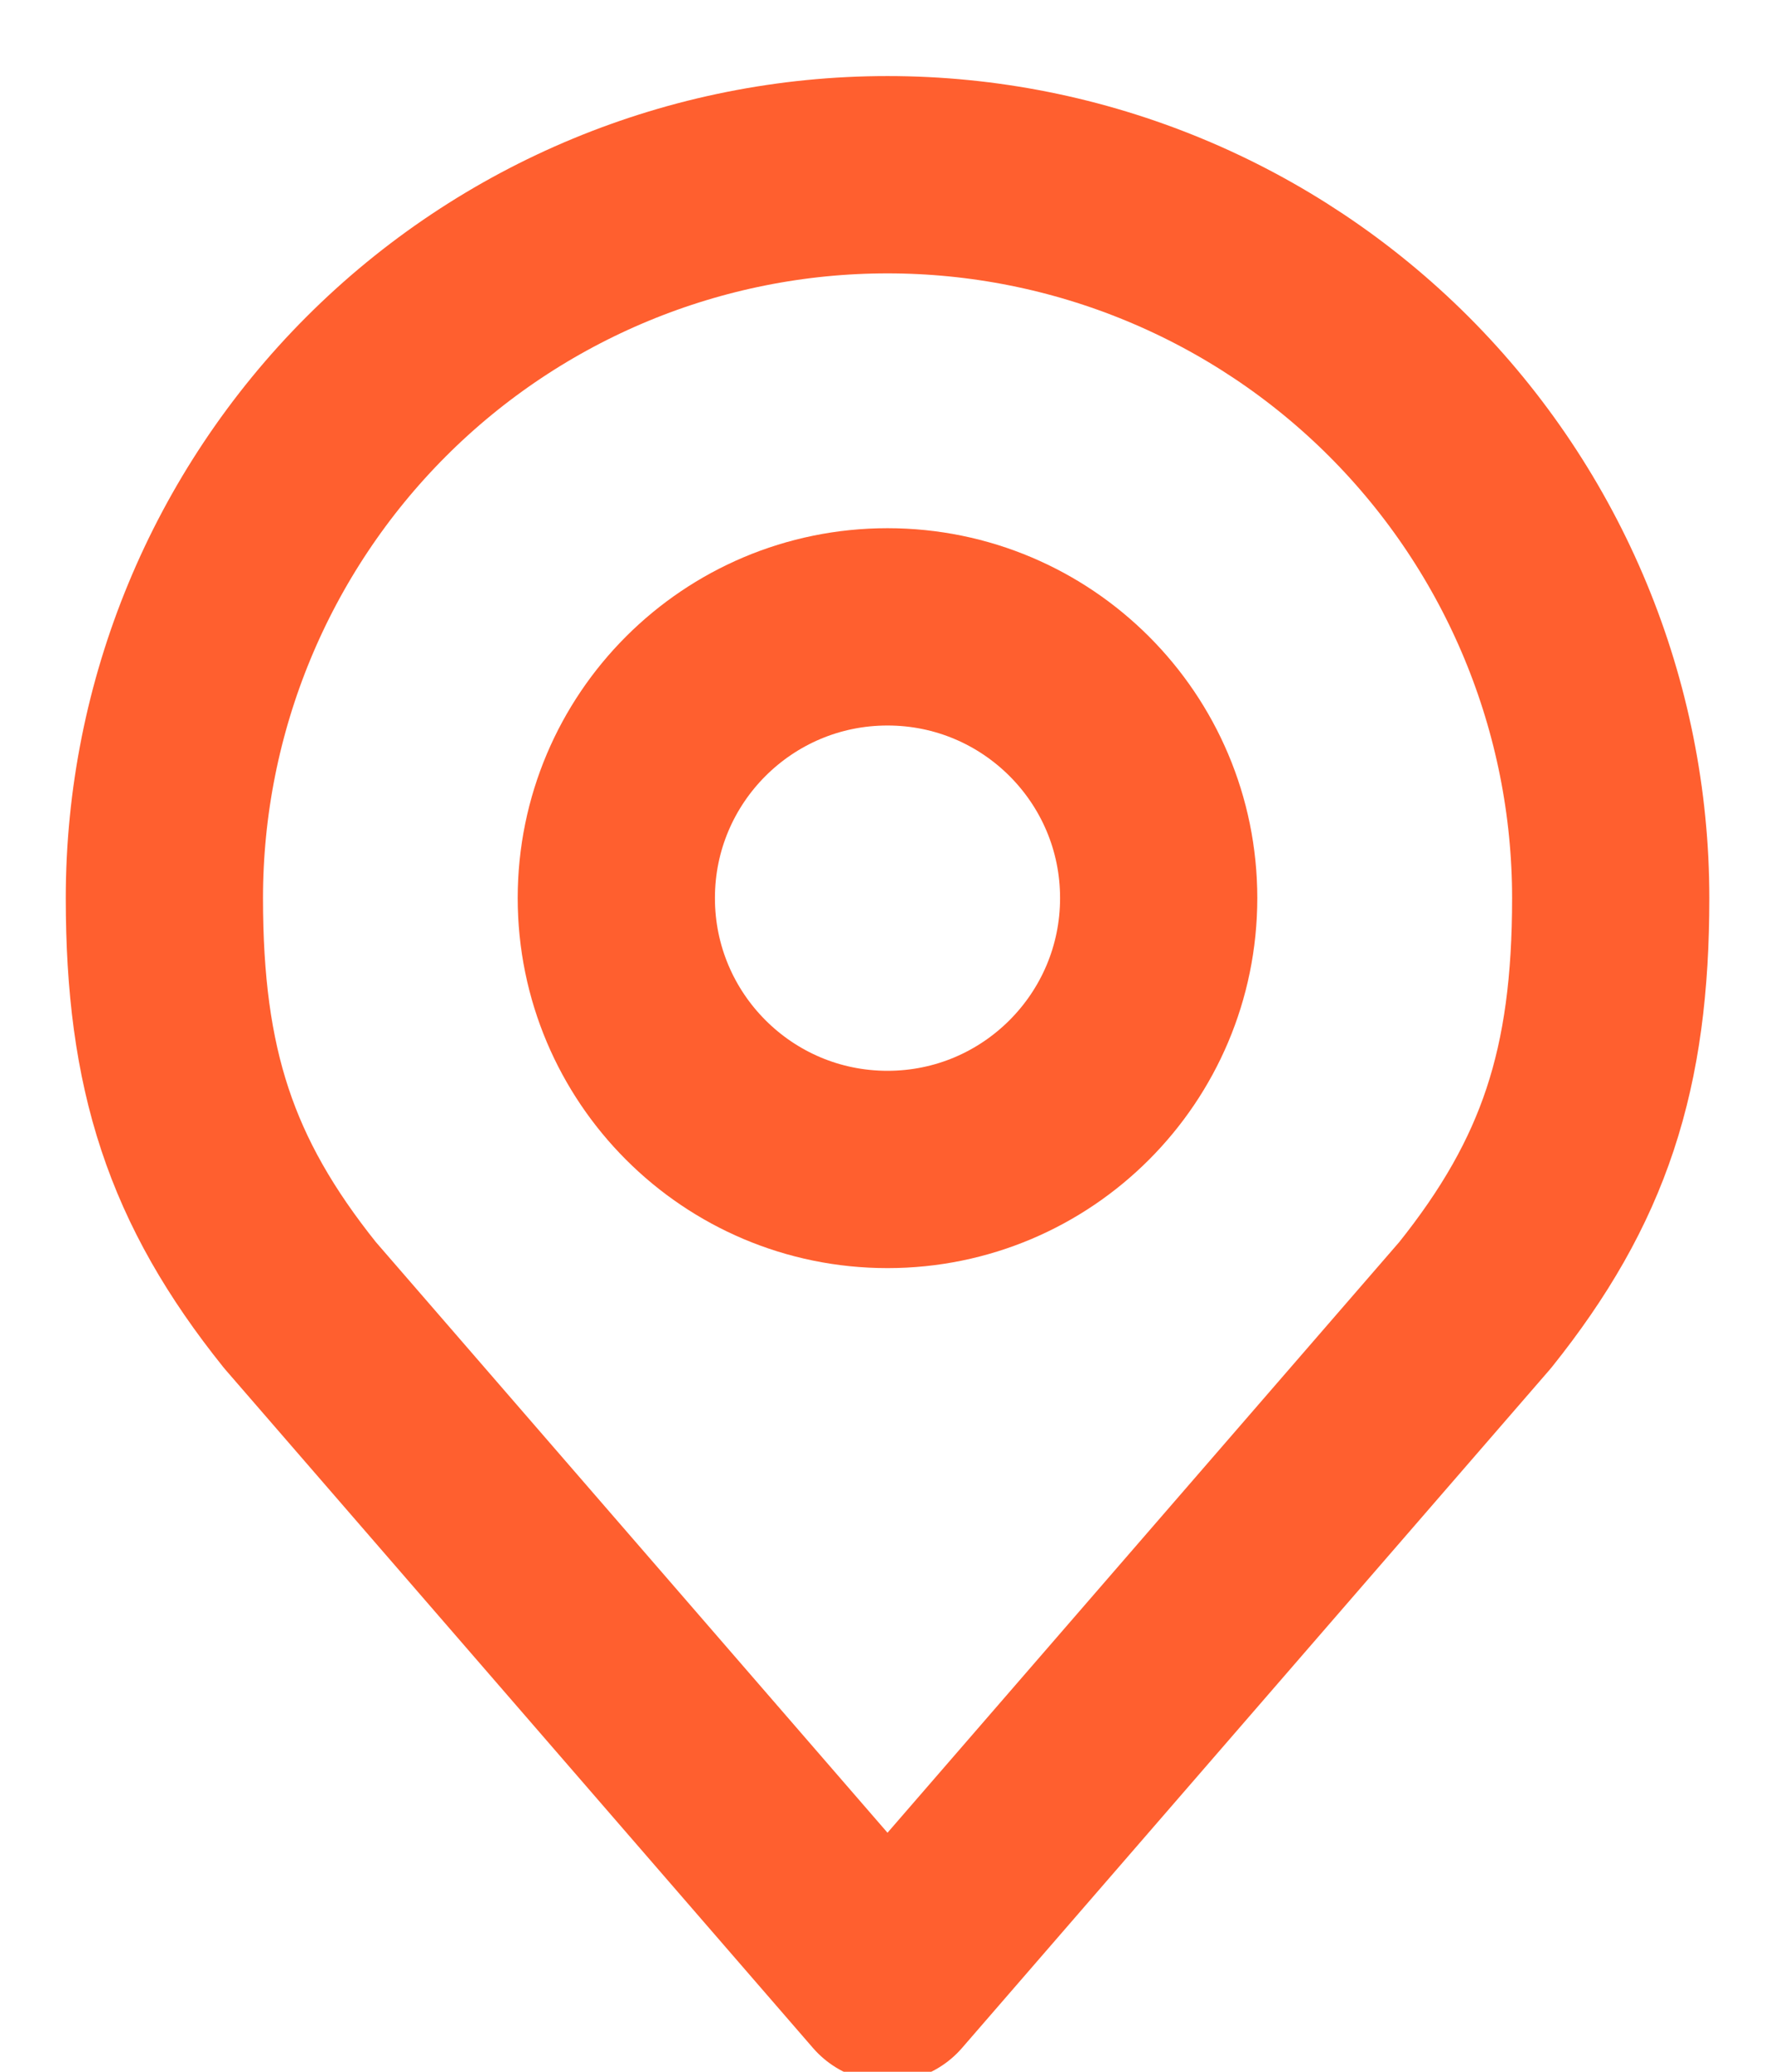
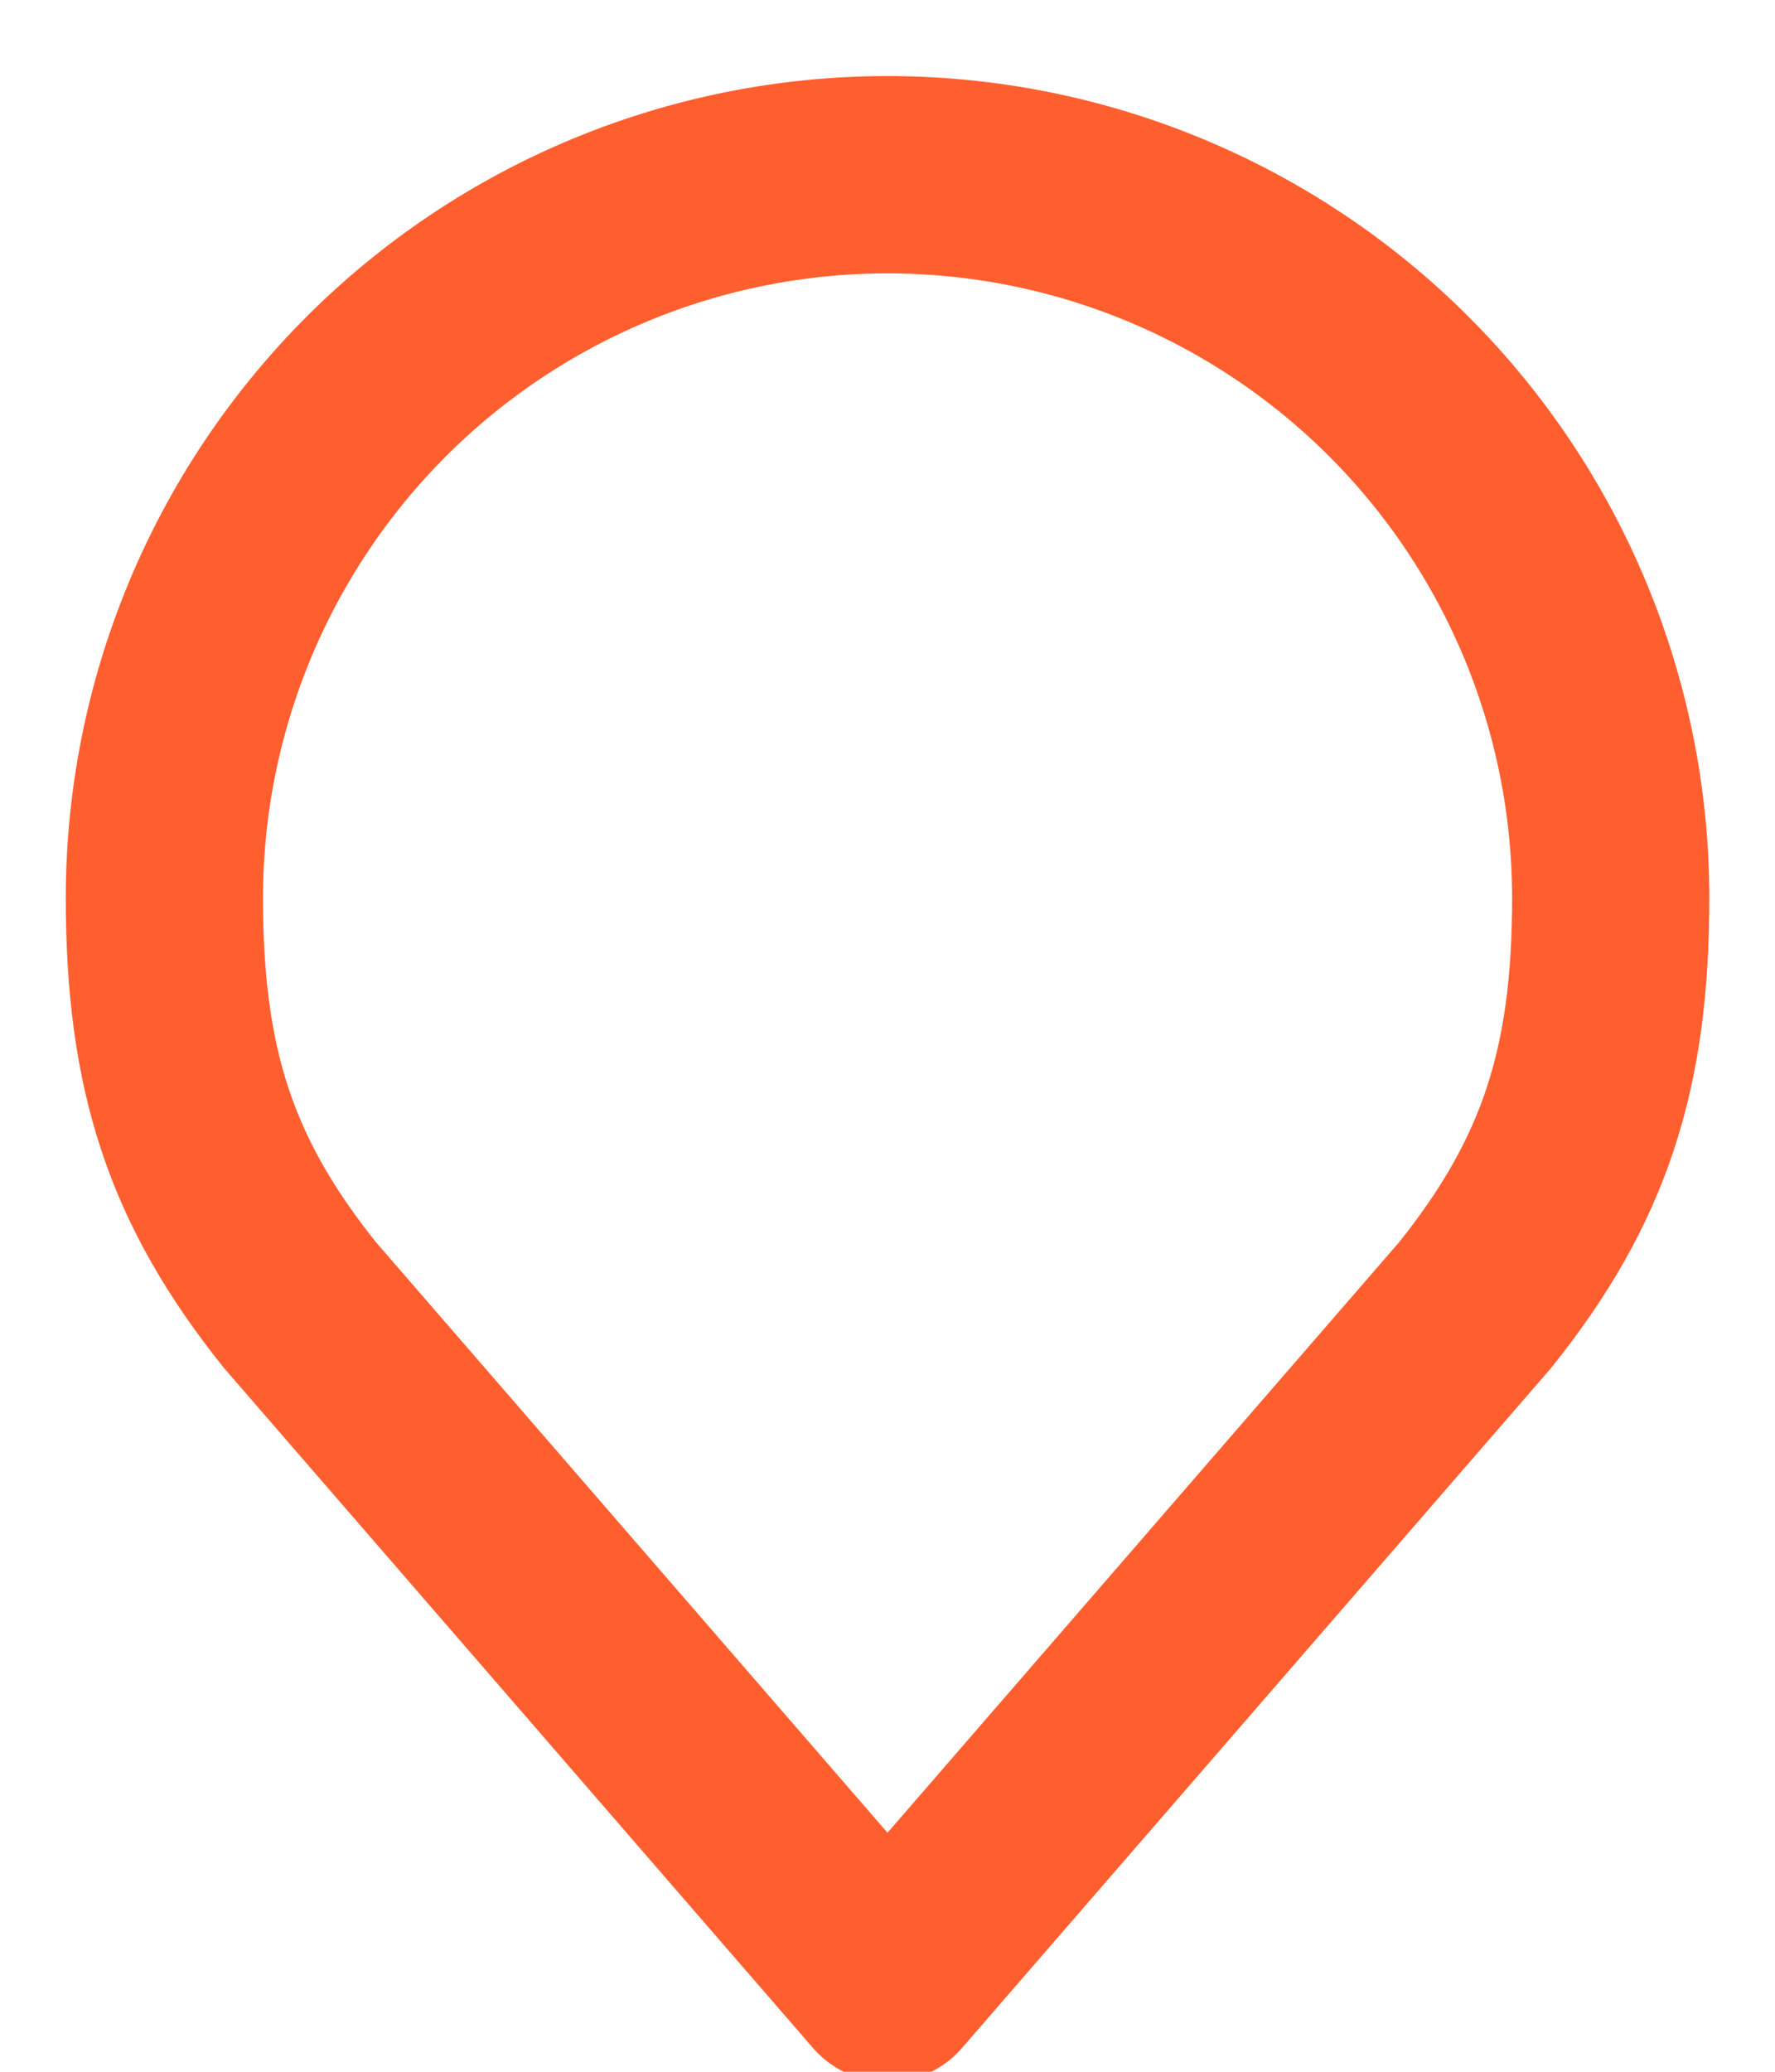
<svg xmlns="http://www.w3.org/2000/svg" width="18" height="21" viewBox="0 0 18 21" fill="none">
-   <path d="M9 11.854C10.519 11.854 11.75 10.622 11.75 9.103C11.75 7.585 10.519 6.354 9 6.354C7.481 6.354 6.25 7.585 6.25 9.103C6.25 10.622 7.481 11.854 9 11.854Z" stroke="#FF5F2F" stroke-width="2" stroke-linecap="round" stroke-linejoin="round" />
  <path d="M9 1.771C7.055 1.771 5.19 2.543 3.815 3.918C2.44 5.294 1.667 7.159 1.667 9.104C1.667 10.838 2.035 11.973 3.042 13.229L9 20.104L14.959 13.229C15.965 11.973 16.334 10.838 16.334 9.104C16.334 7.159 15.561 5.294 14.186 3.918C12.81 2.543 10.945 1.771 9 1.771Z" stroke="#FF5F2F" stroke-width="2" stroke-linecap="round" stroke-linejoin="round" />
</svg>